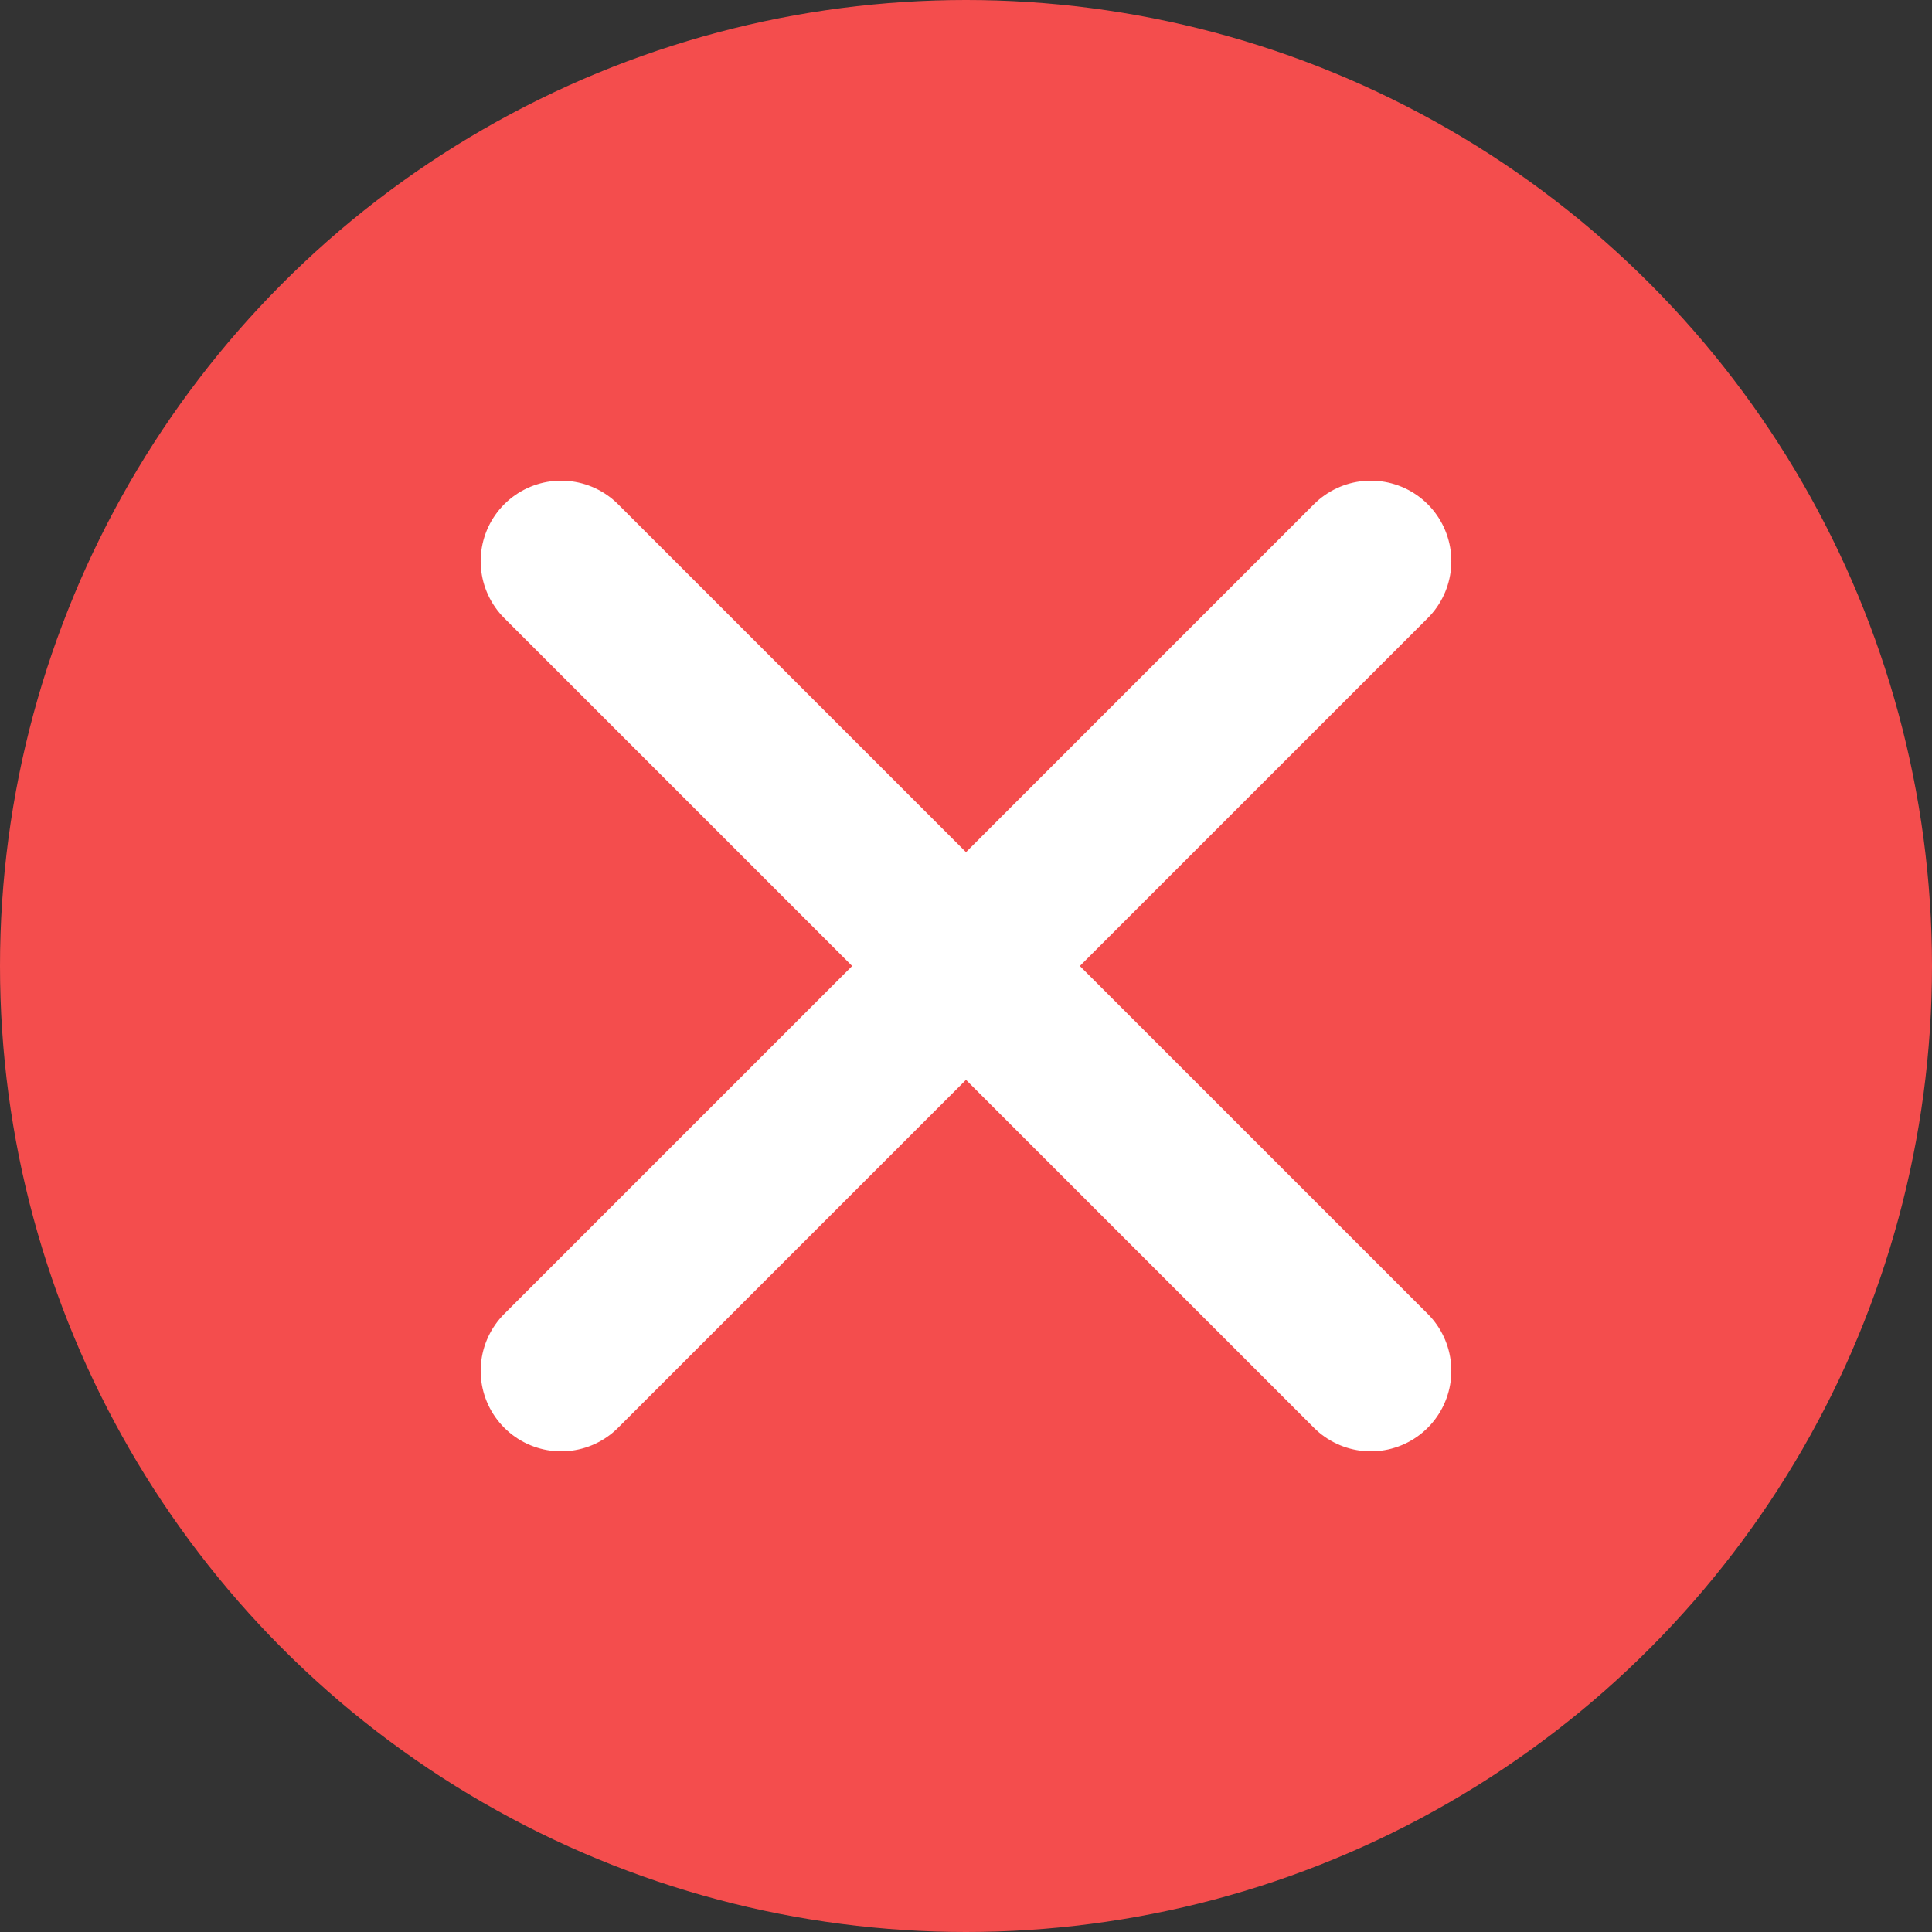
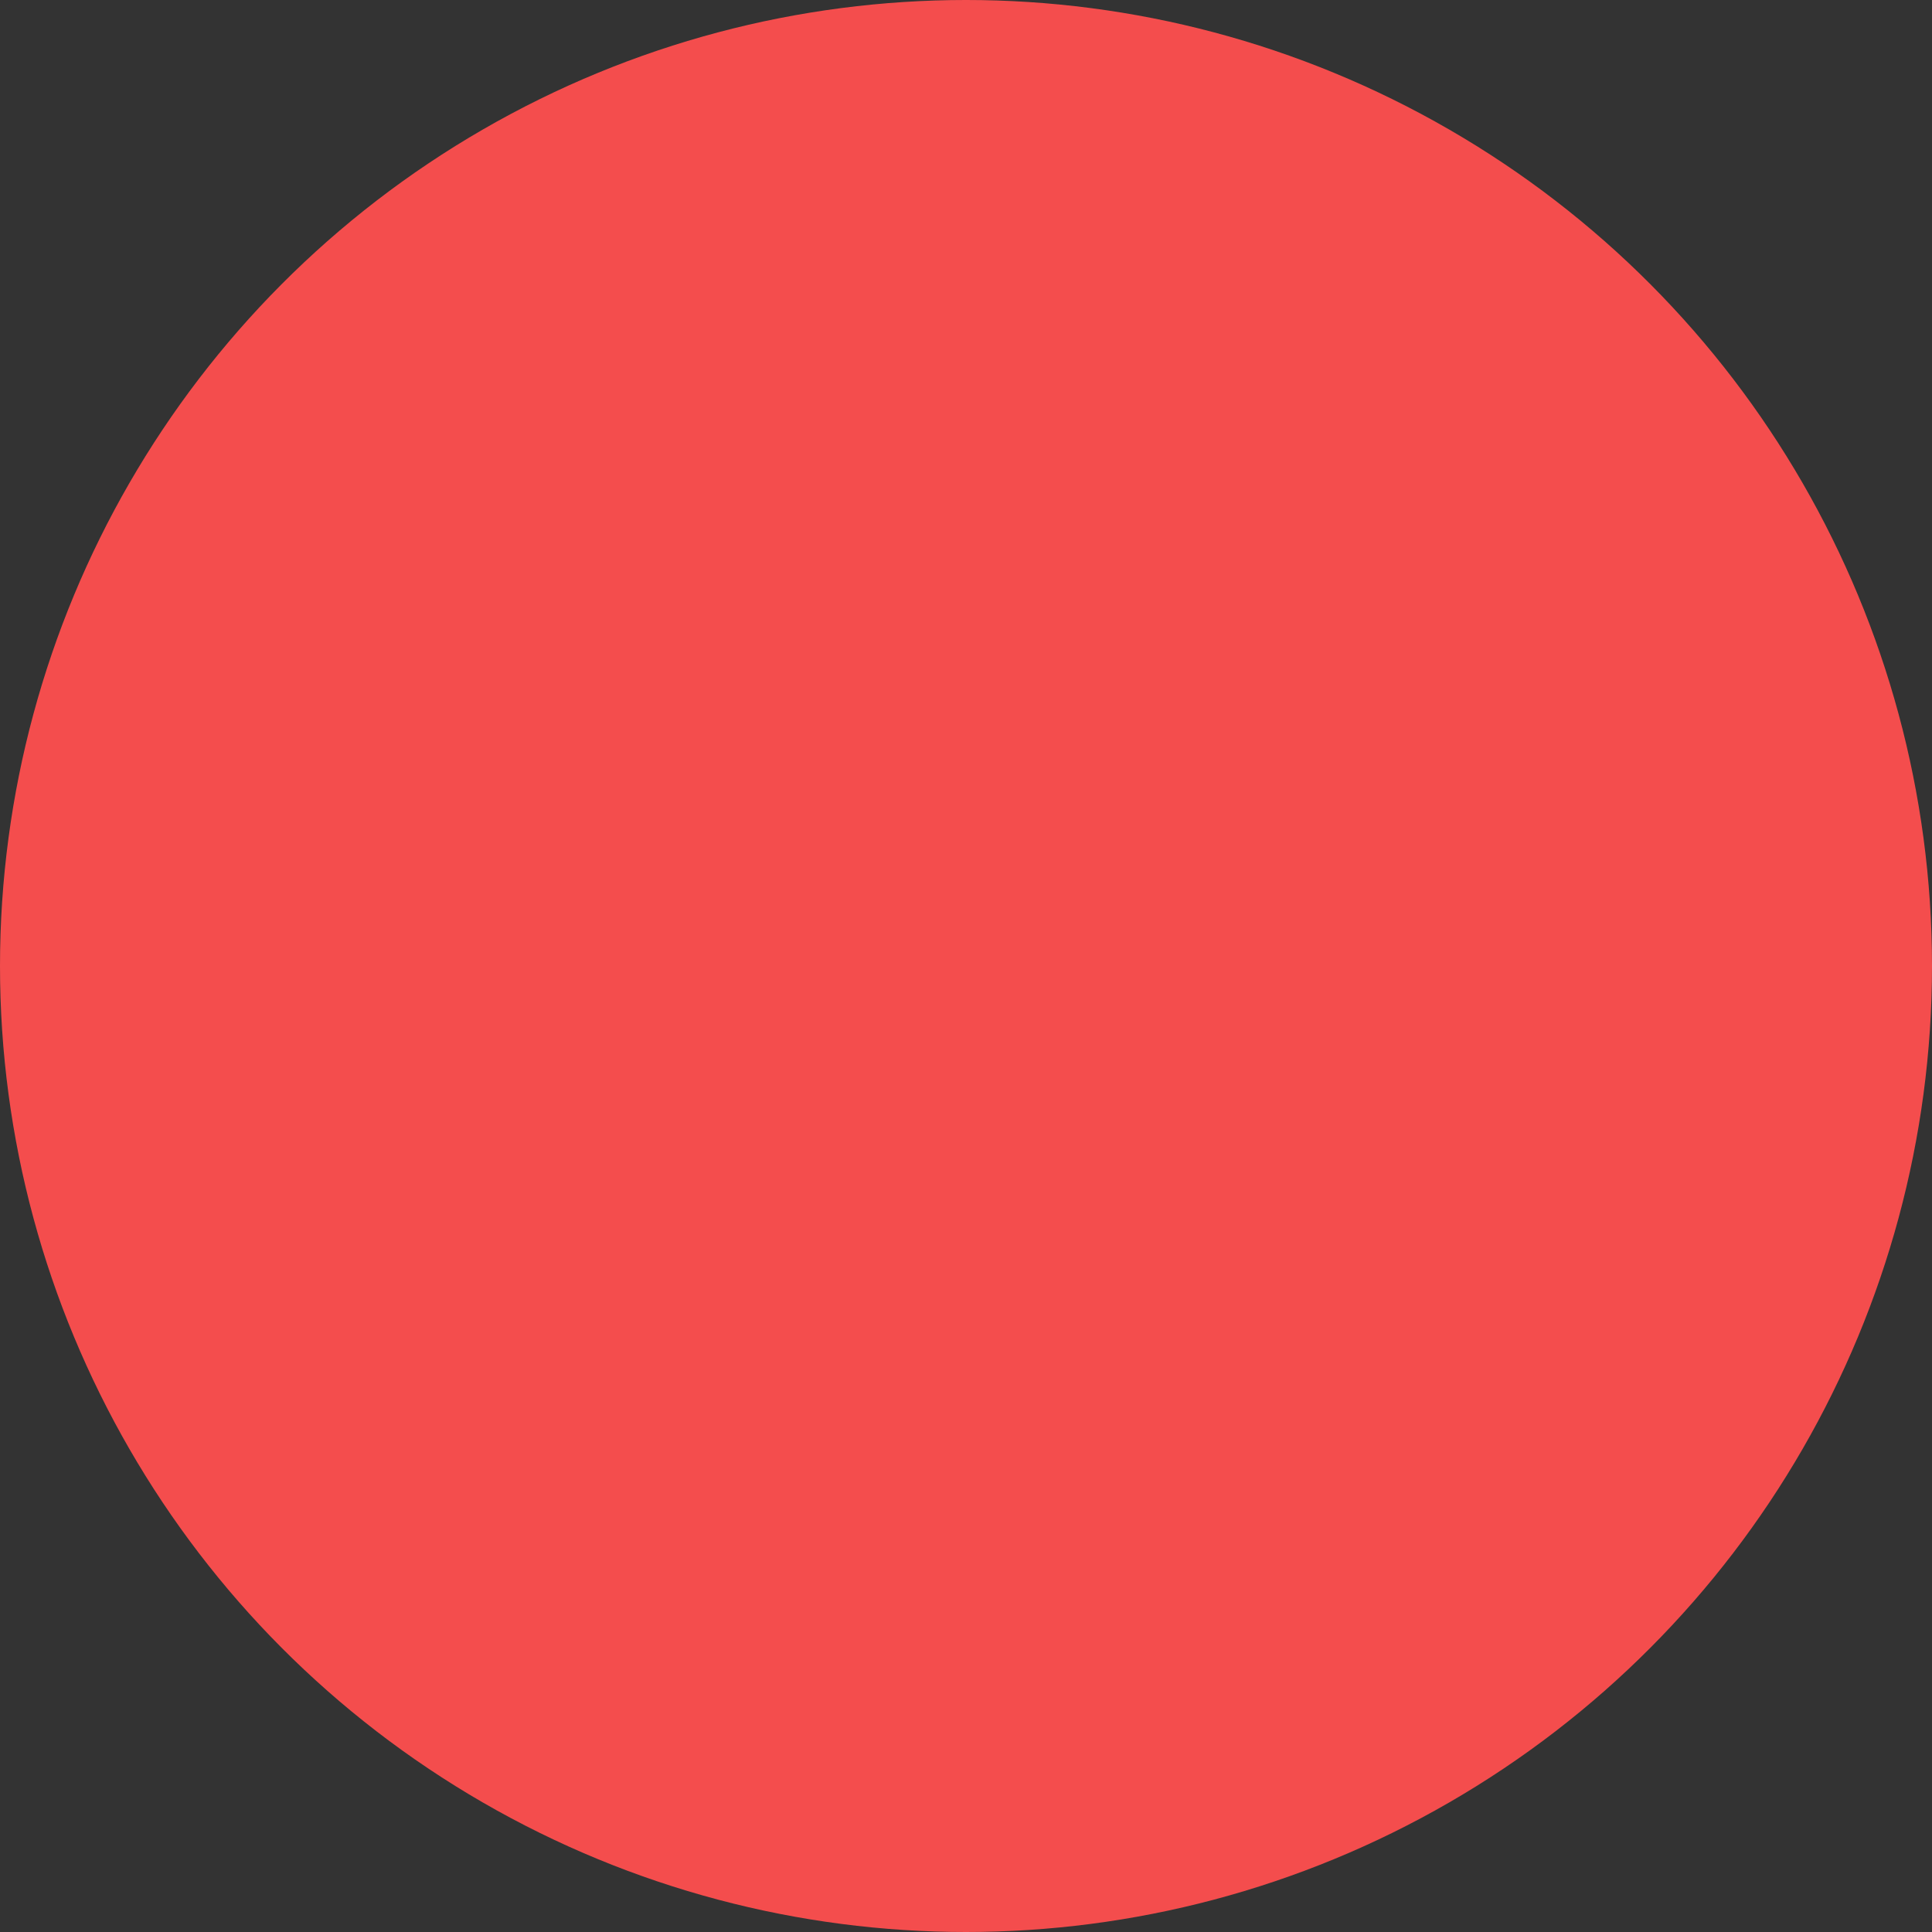
<svg xmlns="http://www.w3.org/2000/svg" width="24" height="24" viewBox="0 0 24 24" fill="none">
  <rect x="0" y="0" width="24" height="24" fill="#333333" stroke="none" />
  <circle cx="12" cy="12" r="12" fill="#F44D4D" />
  <g clip-path="url(#clip0_2143_64329)">
-     <path d="M17.029 6.971L6.971 17.029" stroke="white" stroke-width="2" stroke-linecap="round" stroke-linejoin="round" />
    <path d="M6.971 6.971L17.029 17.029" stroke="white" stroke-width="2" stroke-linecap="round" stroke-linejoin="round" />
  </g>
  <defs>
    <clipPath id="clip0_2143_64329">
-       <rect width="12.8" height="12.8" fill="white" transform="translate(5.6 5.6)" />
-     </clipPath>
+       </clipPath>
  </defs>
</svg>